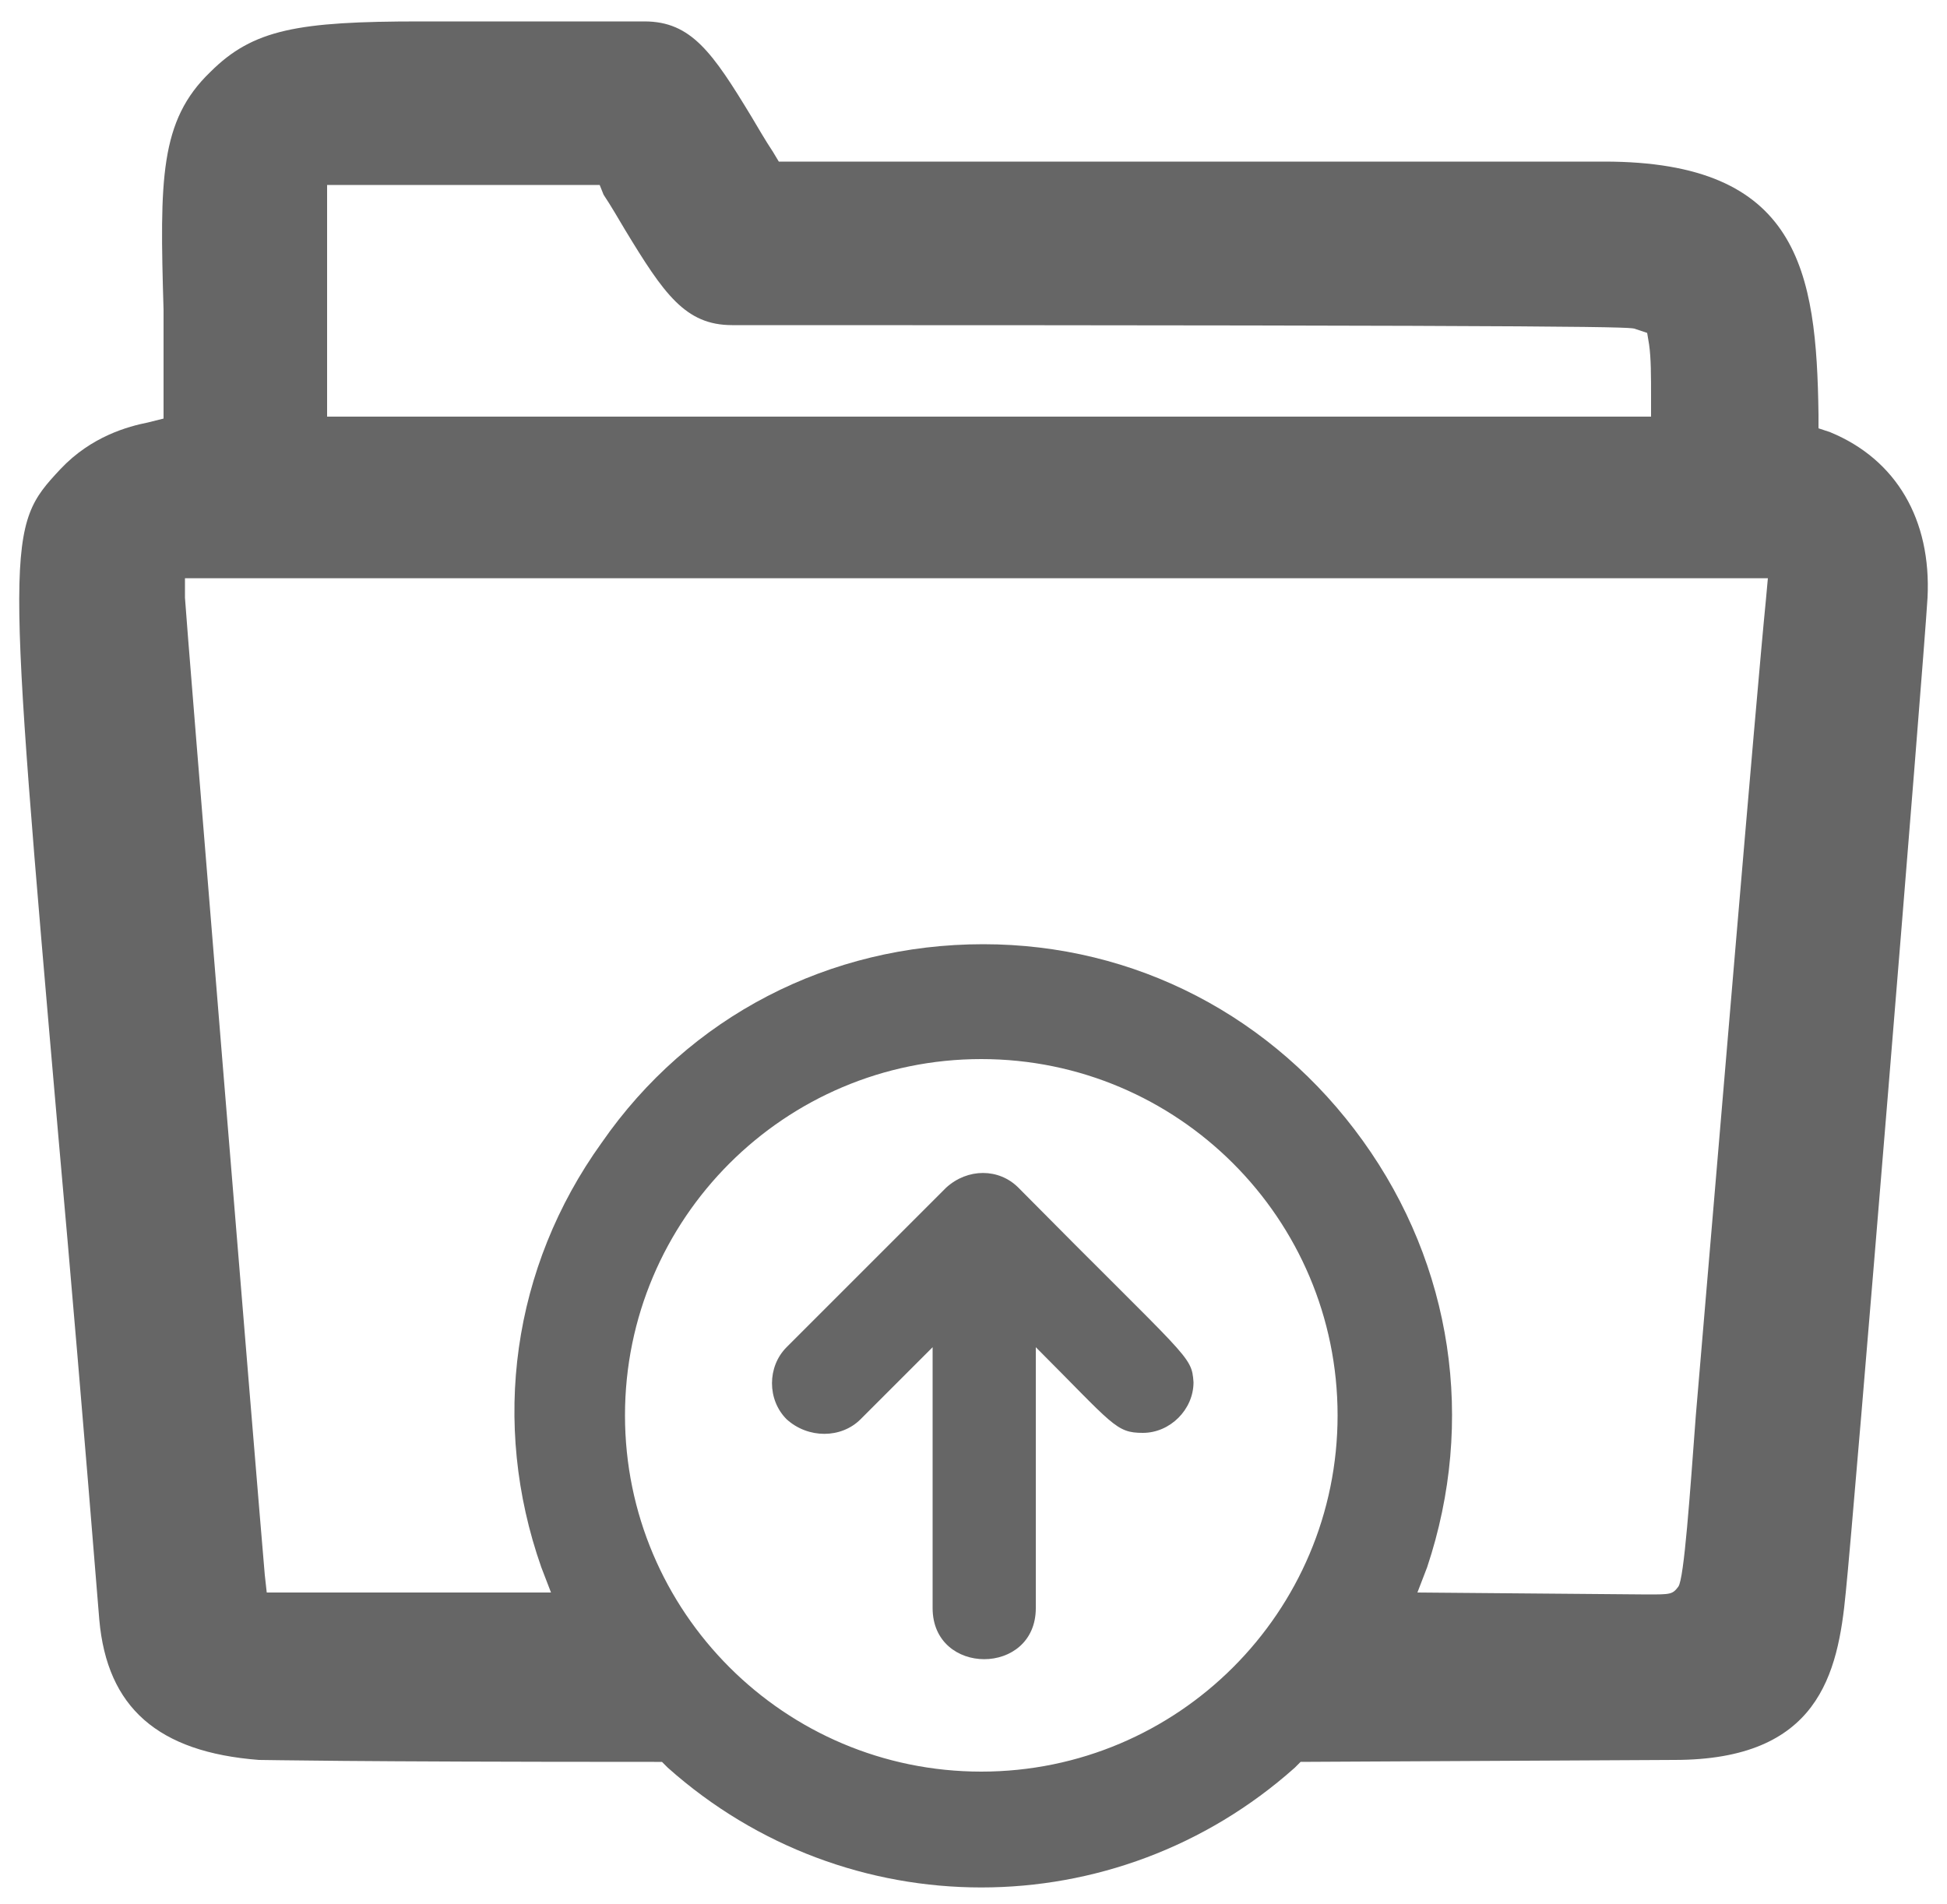
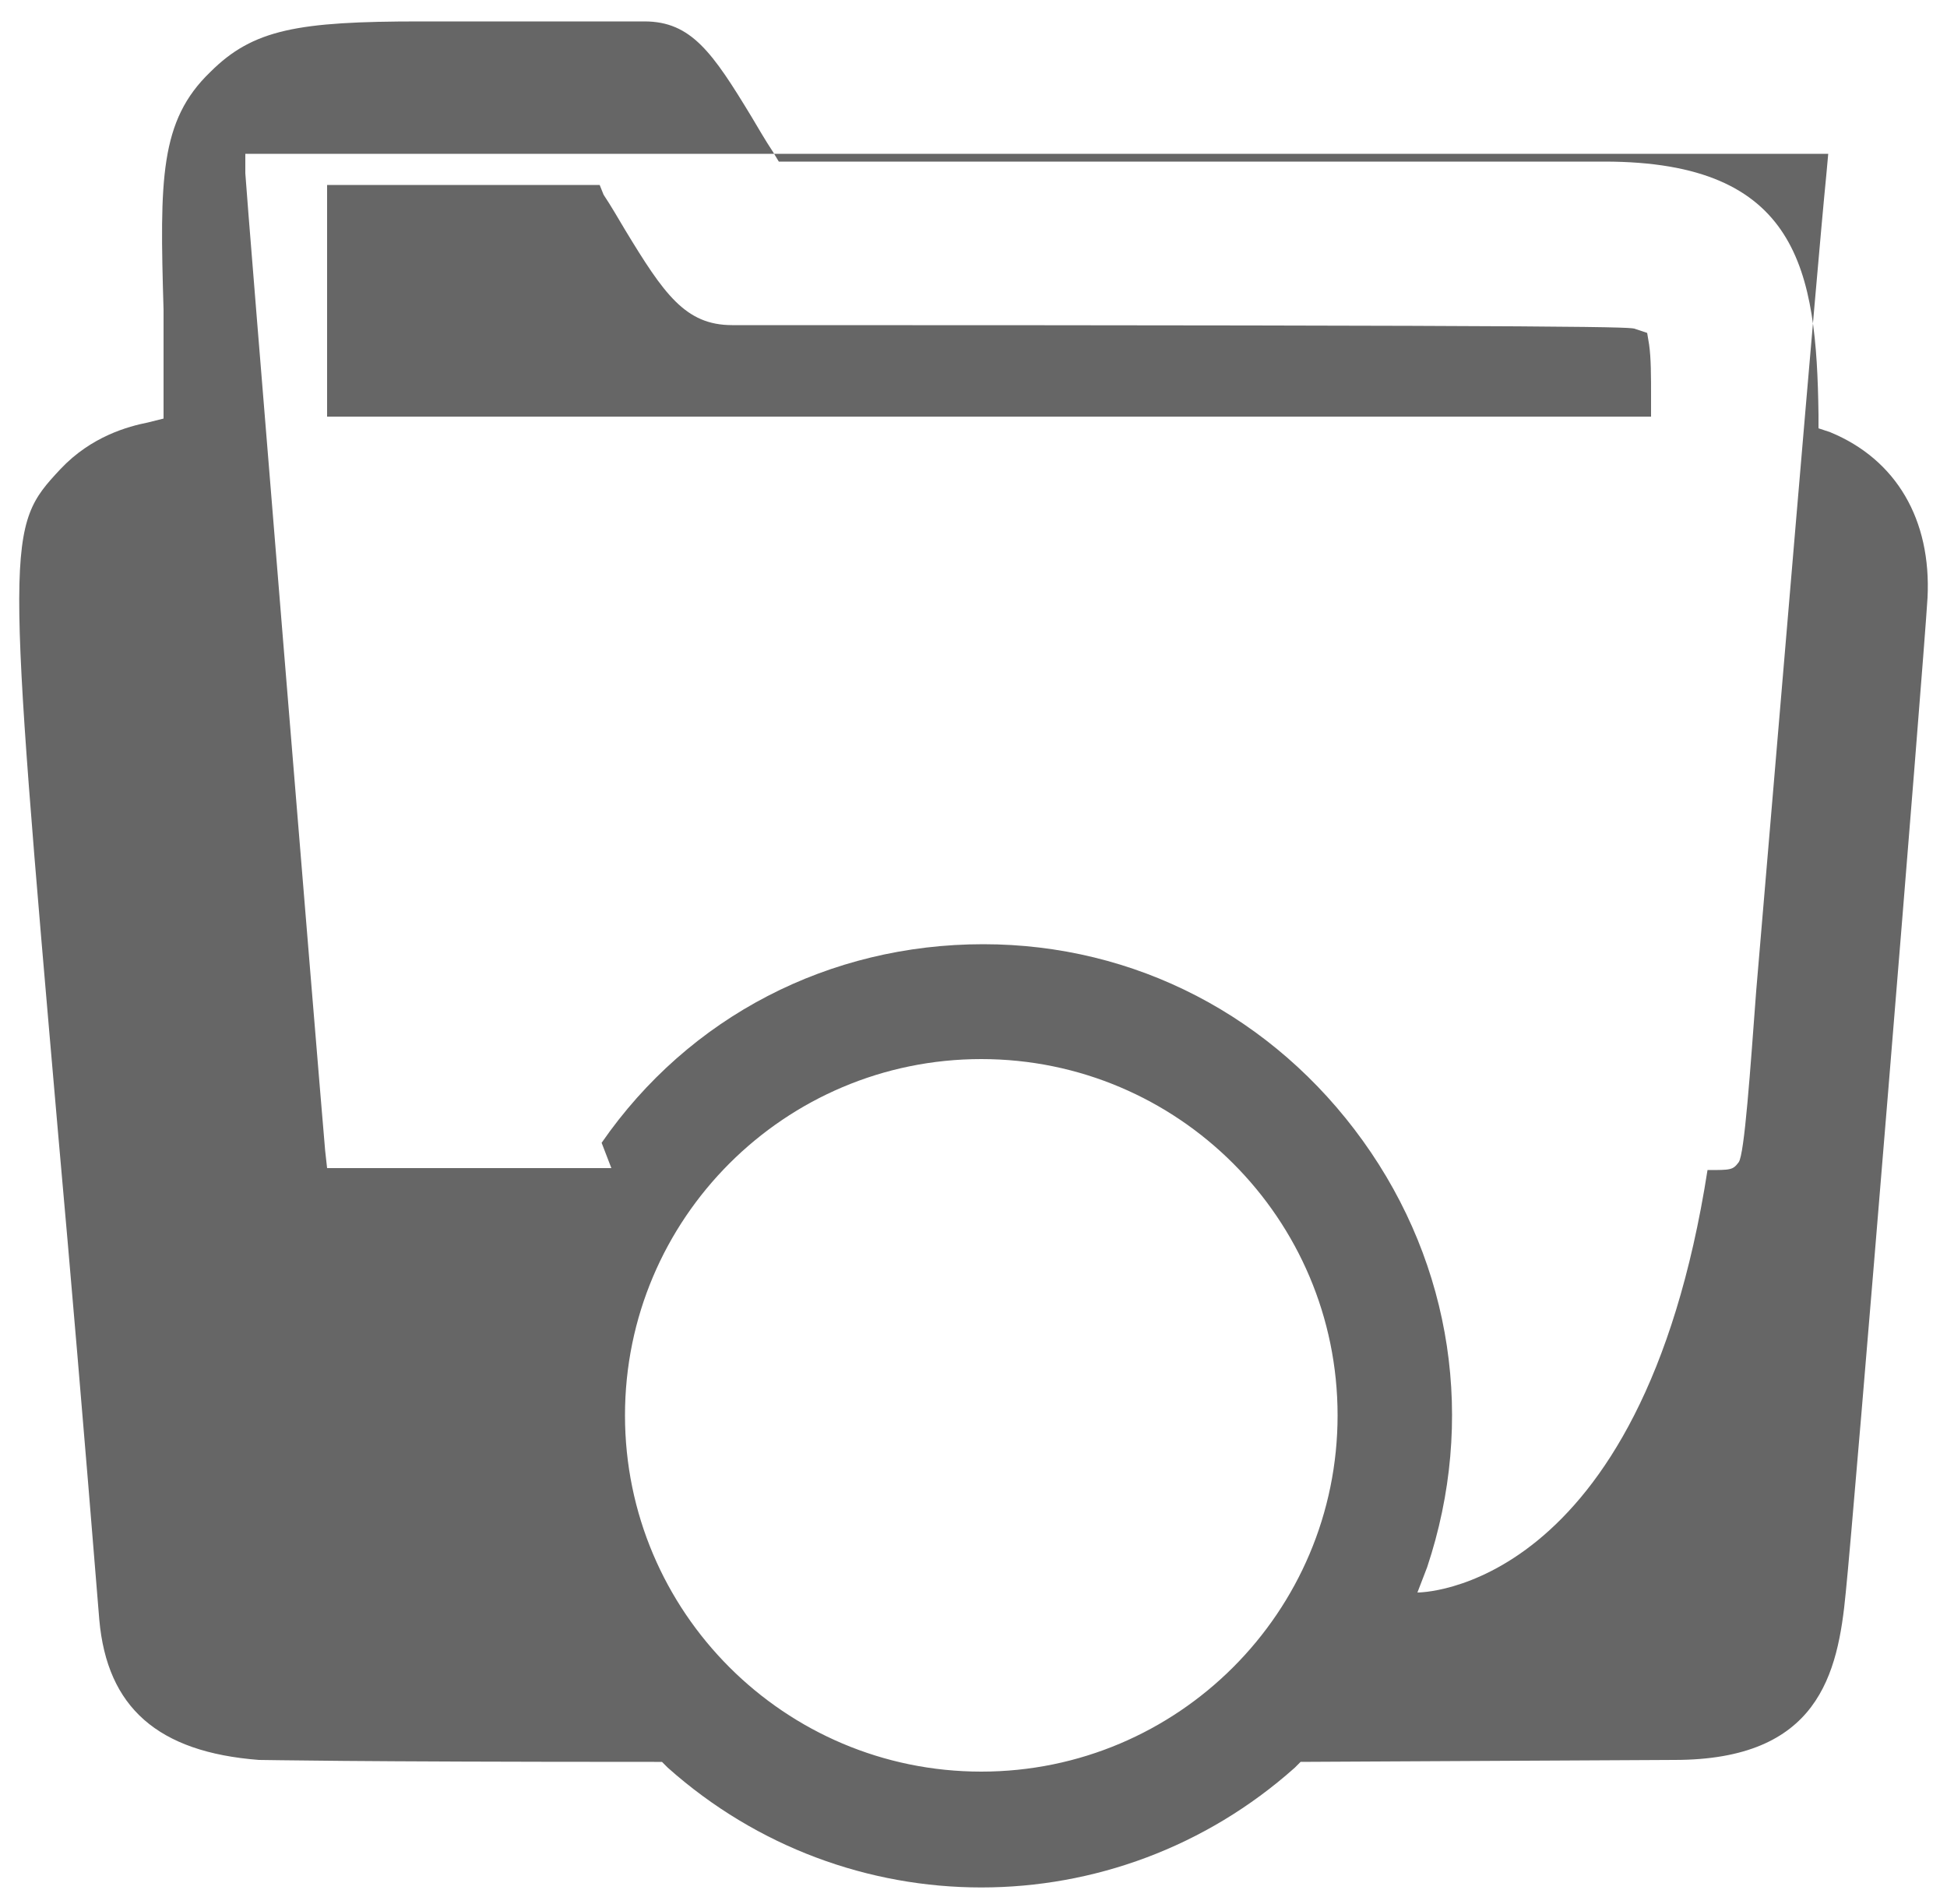
<svg xmlns="http://www.w3.org/2000/svg" version="1.1" id="Layer_1" x="0px" y="0px" width="100px" height="97.8px" viewBox="0 0 100 97.8" style="enable-background:new 0 0 100 97.8;" xml:space="preserve">
  <style type="text/css">
	.st0{fill:#666666;}
</style>
  <g>
-     <path class="st0" d="M52.3,61c-1-1-2.6-1-3.7,0l-8.2,8.2c-1,1-1,2.7,0,3.7c1.1,1,2.8,1,3.8,0l3.7-3.7v13.4c0,3.5,5.3,3.5,5.3,0   V69.2c4,4,4.1,4.4,5.5,4.4s2.6-1.2,2.6-2.6C61.2,69.6,61.1,69.9,52.3,61z" />
-     <path class="st0" d="M94.8,81.8c0.4-3.8,4-47.7,4.2-51.1c0.2-4-1.6-7.1-5-8.5L93.4,22l0-0.7c-0.1-7.4-1-13-11-13H40l-0.3-0.5   c-0.4-0.6-0.8-1.3-1.1-1.8c-2-3.3-3.1-4.9-5.5-4.9c-2.7,0-5.1,0-7.2,0c-1.6,0-3.1,0-4.3,0c-6.3,0-8.6,0.4-10.8,2.6   C8.2,6.2,8.2,9.2,8.4,15.9c0,1.4,0,3,0,4.8v0.8l-0.8,0.2c-1,0.2-2.9,0.7-4.5,2.4c-2.8,3-2.8,3.3-0.1,34.3   c0.6,6.7,1.3,14.9,2.1,24.8c0.4,4.5,3,6.8,8.2,7.2c0.5,0,4.4,0.1,20.3,0.1h0.4l0.3,0.3c9.2,8.2,23,8.2,32.2,0l0.3-0.3L86,90.4   C93.4,90.4,94.4,86,94.8,81.8z M16.8,9.5h14L31,10c0.4,0.6,0.8,1.3,1.1,1.8c2,3.3,3.1,4.9,5.5,4.9c46,0,46.2,0.1,46.4,0.2l0.6,0.2   l0.1,0.6c0.1,0.7,0.1,1.6,0.1,2.7v1H16.8V9.5z M50.4,91c-10.1,0-18.3-8.2-18.3-18.3s8.2-18.3,18.3-18.3s18.3,8.2,18.3,18.3   S60.5,91,50.4,91z M72.8,81.8l0.5-1.3C75.8,73,74.6,65,70,58.6c-4.6-6.4-11.7-10.1-19.5-10.1c-7.9,0-15.1,3.7-19.6,10.2   c-4.6,6.4-5.7,14.4-3.1,21.8l0.5,1.3h-1.4c-1.7,0-3.4,0-5.1,0c-3.1,0-5.8,0-7.2,0l-0.9,0l-0.1-0.9c-0.3-3.4-4.1-49.8-4.1-50.2v-1   h81.3l-0.1,1.1c-0.5,5-2.5,29-3.6,41.9c-0.3,4-0.6,8.4-0.9,8.8s-0.4,0.4-1.6,0.4C84.3,81.9,72.8,81.8,72.8,81.8z" />
+     <path class="st0" d="M94.8,81.8c0.4-3.8,4-47.7,4.2-51.1c0.2-4-1.6-7.1-5-8.5L93.4,22l0-0.7c-0.1-7.4-1-13-11-13H40l-0.3-0.5   c-0.4-0.6-0.8-1.3-1.1-1.8c-2-3.3-3.1-4.9-5.5-4.9c-2.7,0-5.1,0-7.2,0c-1.6,0-3.1,0-4.3,0c-6.3,0-8.6,0.4-10.8,2.6   C8.2,6.2,8.2,9.2,8.4,15.9c0,1.4,0,3,0,4.8v0.8l-0.8,0.2c-1,0.2-2.9,0.7-4.5,2.4c-2.8,3-2.8,3.3-0.1,34.3   c0.6,6.7,1.3,14.9,2.1,24.8c0.4,4.5,3,6.8,8.2,7.2c0.5,0,4.4,0.1,20.3,0.1h0.4l0.3,0.3c9.2,8.2,23,8.2,32.2,0l0.3-0.3L86,90.4   C93.4,90.4,94.4,86,94.8,81.8z M16.8,9.5h14L31,10c0.4,0.6,0.8,1.3,1.1,1.8c2,3.3,3.1,4.9,5.5,4.9c46,0,46.2,0.1,46.4,0.2l0.6,0.2   l0.1,0.6c0.1,0.7,0.1,1.6,0.1,2.7v1H16.8V9.5z M50.4,91c-10.1,0-18.3-8.2-18.3-18.3s8.2-18.3,18.3-18.3s18.3,8.2,18.3,18.3   S60.5,91,50.4,91z M72.8,81.8l0.5-1.3C75.8,73,74.6,65,70,58.6c-4.6-6.4-11.7-10.1-19.5-10.1c-7.9,0-15.1,3.7-19.6,10.2   l0.5,1.3h-1.4c-1.7,0-3.4,0-5.1,0c-3.1,0-5.8,0-7.2,0l-0.9,0l-0.1-0.9c-0.3-3.4-4.1-49.8-4.1-50.2v-1   h81.3l-0.1,1.1c-0.5,5-2.5,29-3.6,41.9c-0.3,4-0.6,8.4-0.9,8.8s-0.4,0.4-1.6,0.4C84.3,81.9,72.8,81.8,72.8,81.8z" />
  </g>
</svg>